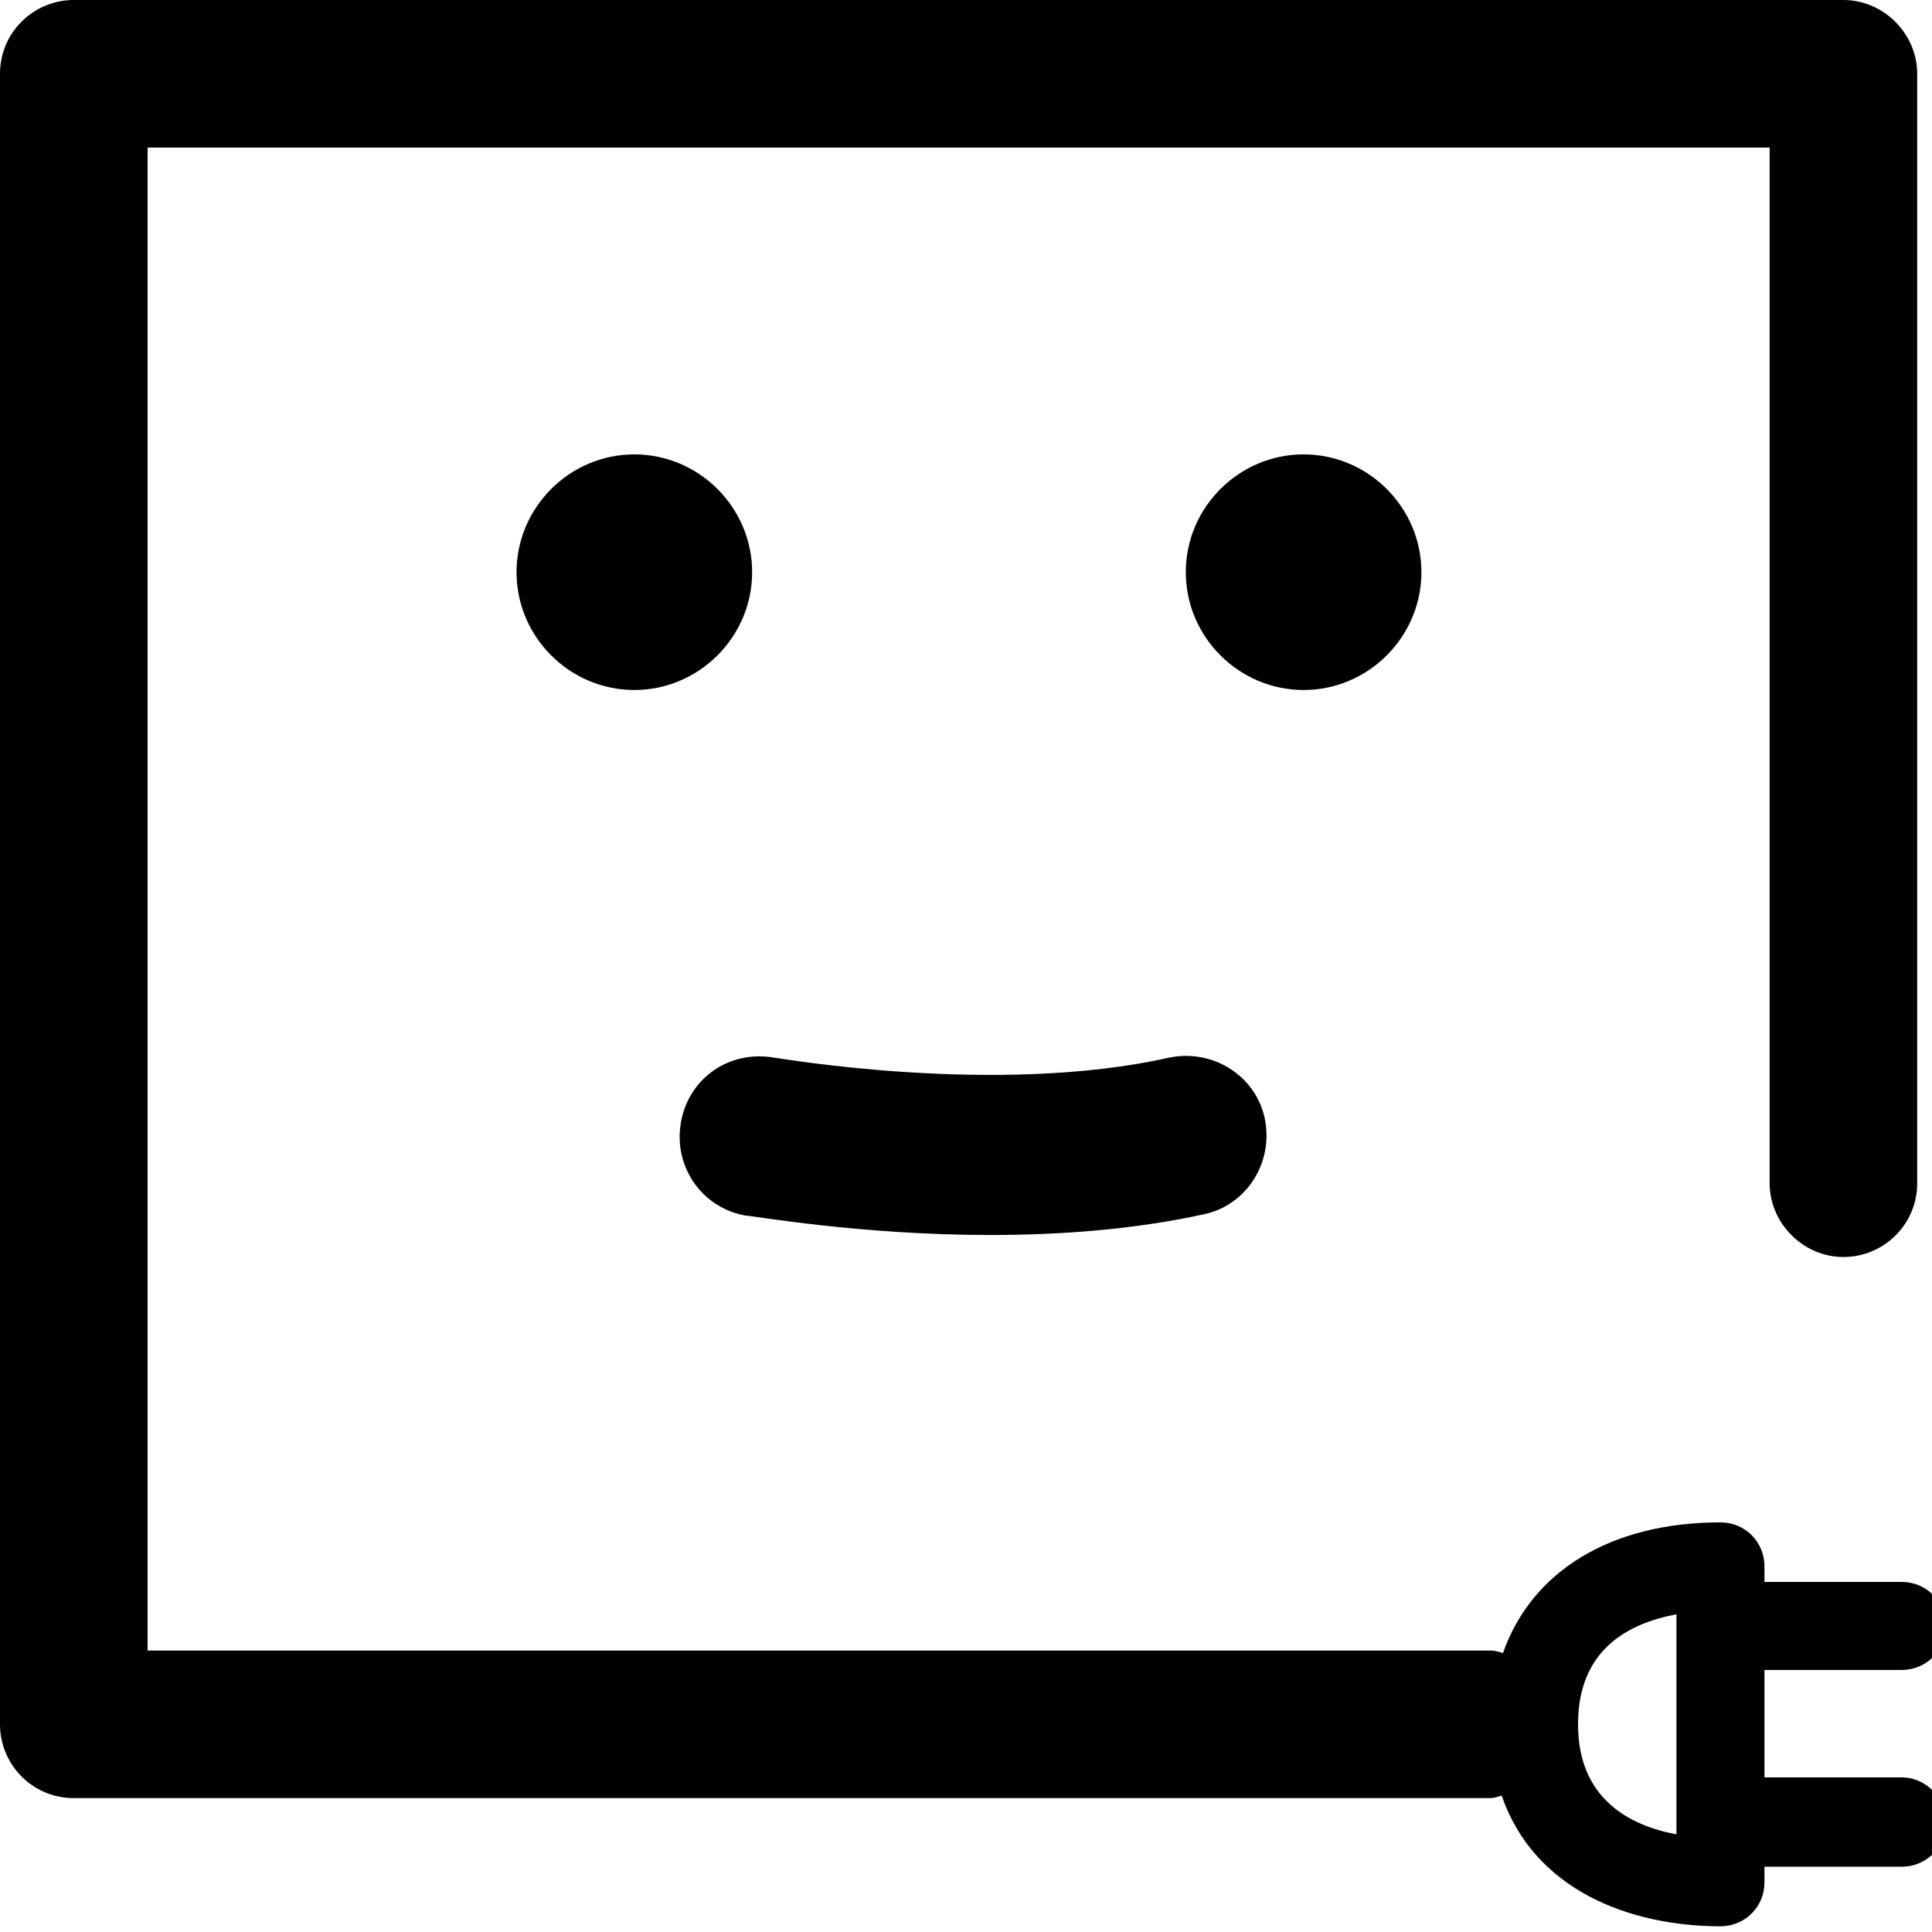
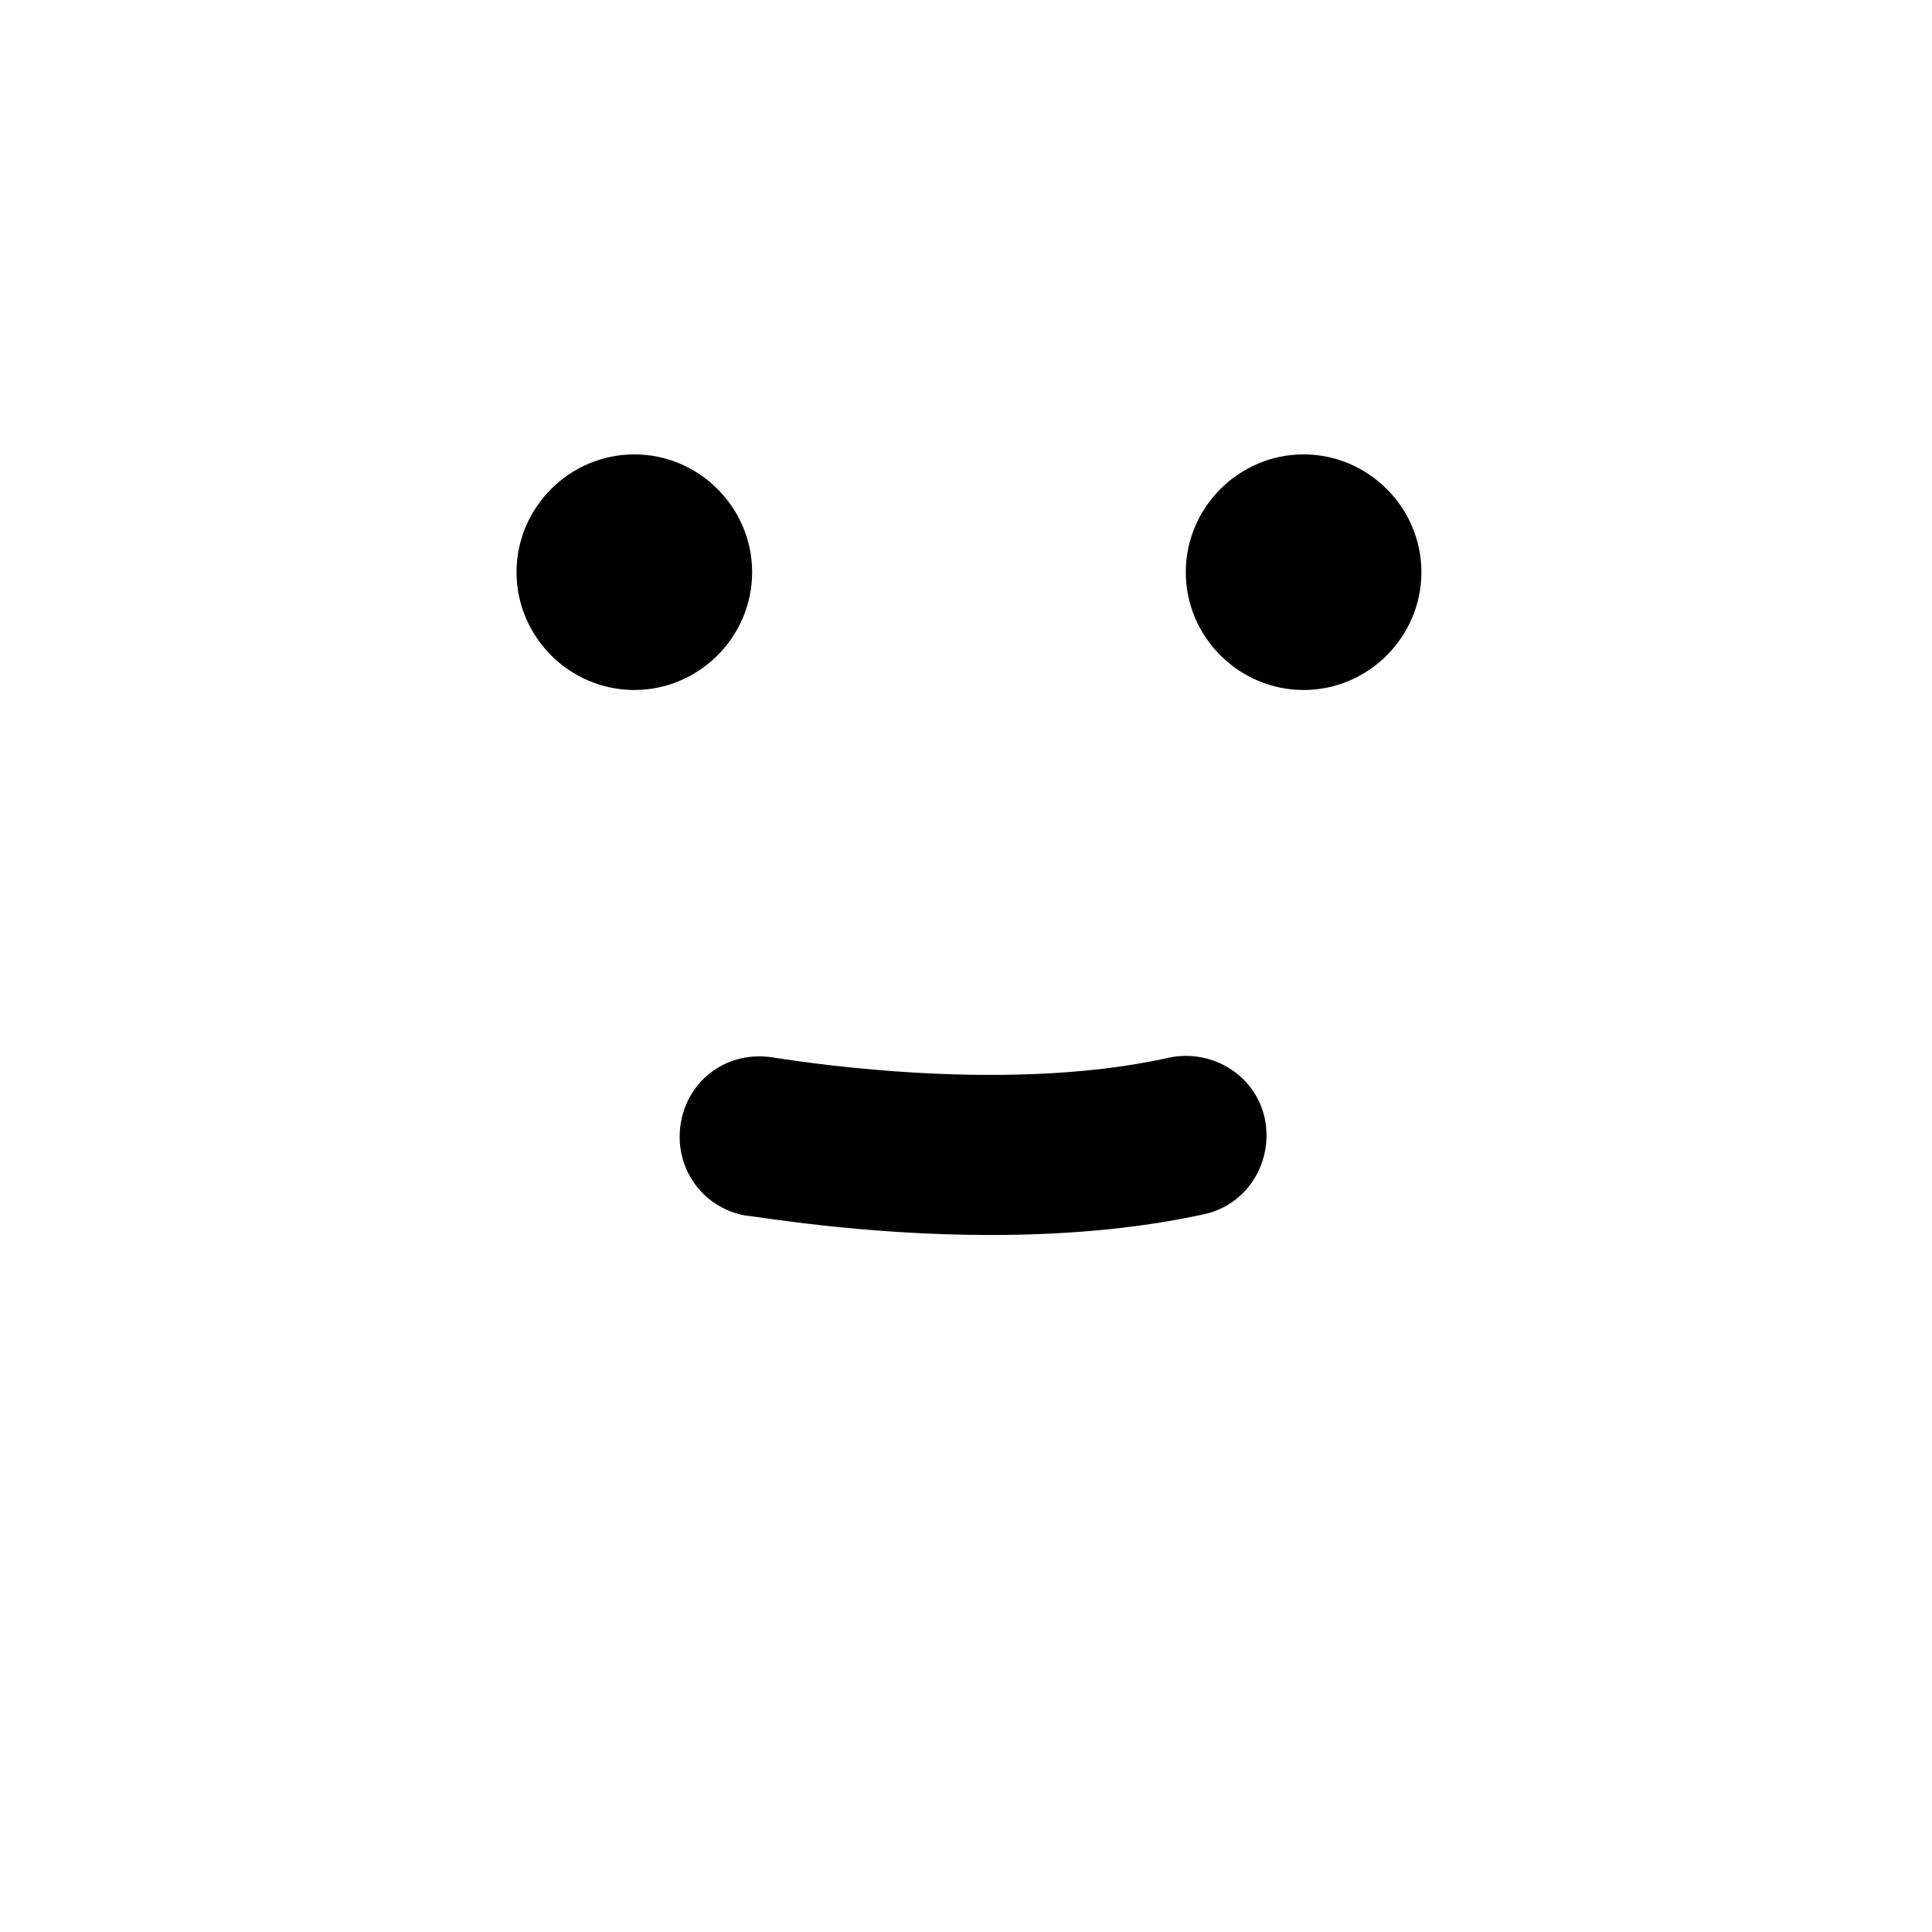
<svg xmlns="http://www.w3.org/2000/svg" width="257" height="257" viewBox="0 0 257 257" fill="none">
  <path d="M100.051 76.114C100.051 67.504 92.99 60.444 84.38 60.444C75.77 60.444 68.71 67.504 68.71 76.114C68.71 84.725 75.77 91.785 84.38 91.785C92.99 91.785 100.051 84.725 100.051 76.114Z" fill="#000" />
  <path d="M189.079 76.114C189.079 67.504 182.018 60.444 173.408 60.444C164.798 60.444 157.738 67.504 157.738 76.114C157.738 84.725 164.798 91.785 173.408 91.785C182.018 91.785 189.079 84.725 189.079 76.114Z" fill="#000" />
-   <path d="M252.967 236.435H234.713V222.143H252.967C256.239 222.143 258.822 219.56 258.822 216.288C258.822 213.016 256.239 210.433 252.967 210.433H234.713V208.366C234.713 205.094 232.13 202.511 228.859 202.511C214.221 202.511 203.717 209.055 199.928 219.904C199.412 219.732 198.895 219.56 198.206 219.56H19.631V19.631H235.402V157.394C235.402 162.732 239.88 167.21 245.218 167.21C250.556 167.21 255.033 162.905 255.033 157.394V9.816C255.033 4.477 250.556 0 245.218 0H9.816C4.477 0 0 4.305 0 9.816V229.375C0 234.713 4.305 239.191 9.816 239.191H198.206C198.723 239.191 199.24 239.019 199.756 238.846C204.061 251.417 216.804 256.239 228.859 256.239C232.13 256.239 234.713 253.656 234.713 250.384V248.318H252.967C256.239 248.318 258.822 245.734 258.822 242.463C258.822 239.191 256.239 236.435 252.967 236.435ZM223.004 244.012C216.632 242.807 209.916 239.191 209.916 229.375C209.916 219.387 216.632 215.943 223.004 214.738V244.012Z" fill="#000" />
  <path d="M131.736 164.283C114.343 164.283 100.05 161.7 99.189 161.7C93.334 160.666 89.546 155.156 90.579 149.301C91.612 143.446 96.95 139.657 102.978 140.691C103.322 140.691 132.597 145.857 155.5 140.691C161.355 139.485 167.037 143.102 168.243 148.784C169.448 154.639 165.832 160.322 160.149 161.527C150.678 163.594 140.862 164.283 131.736 164.283Z" fill="#000" />
</svg>